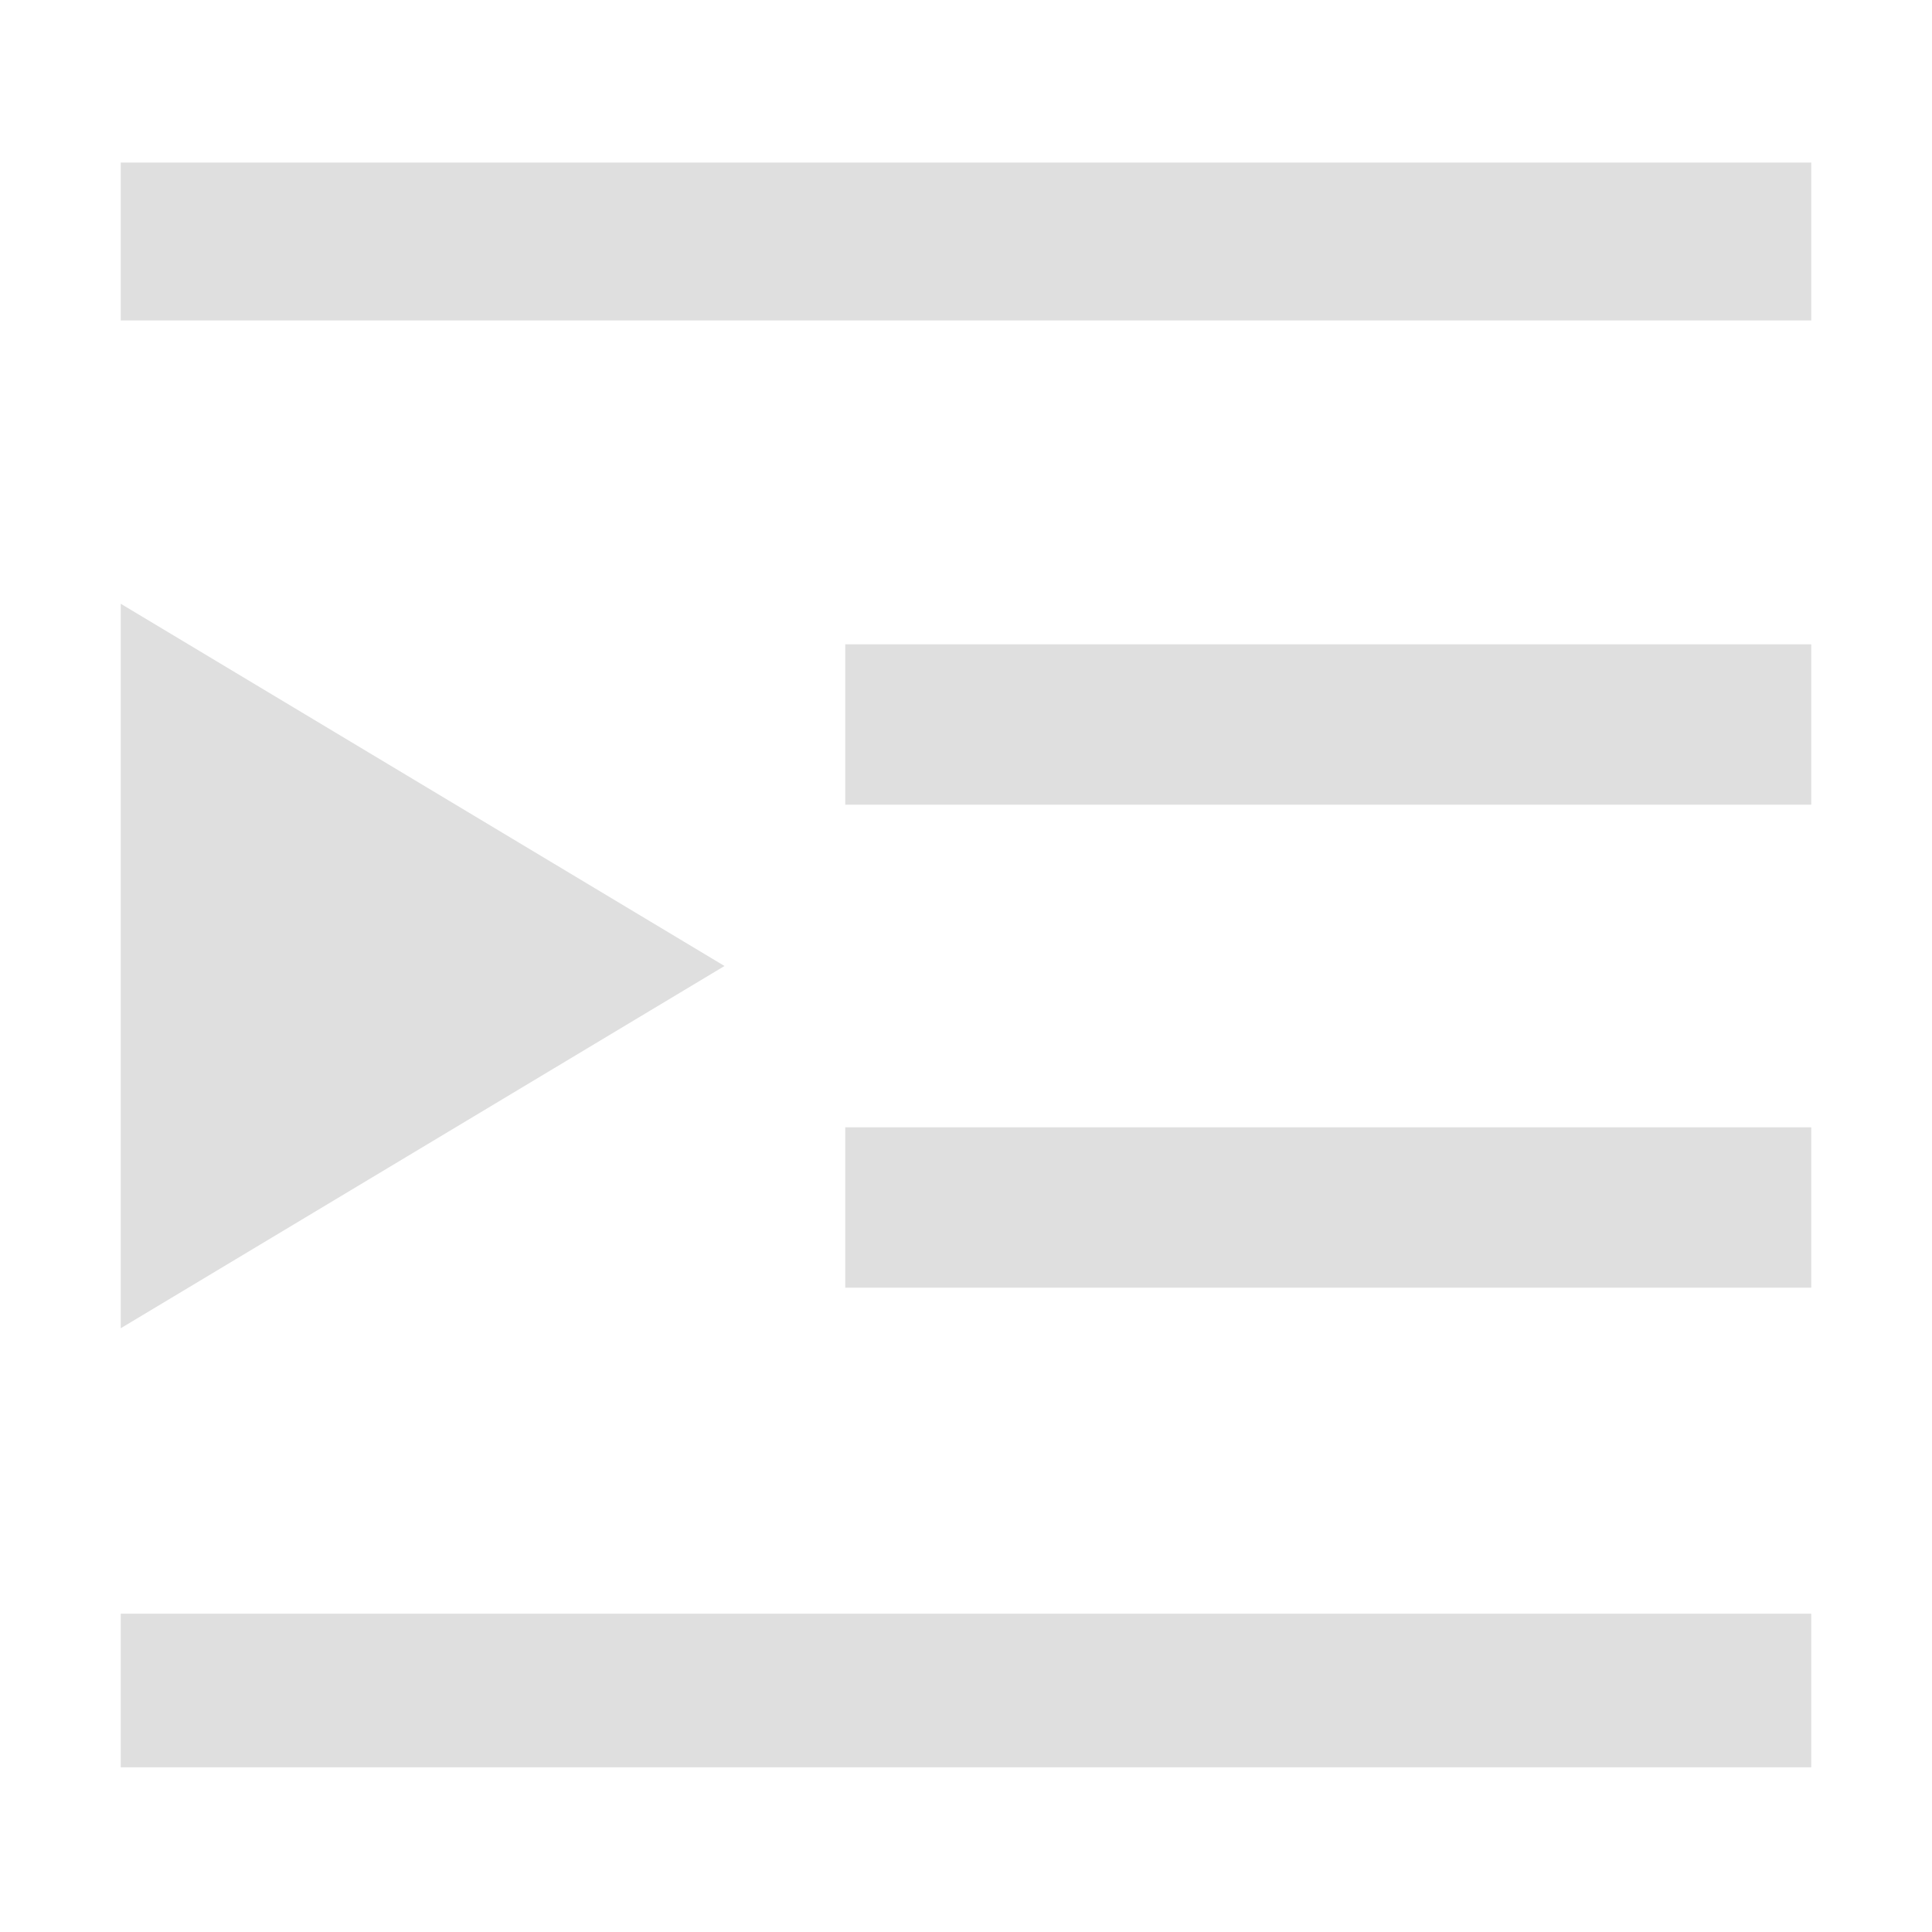
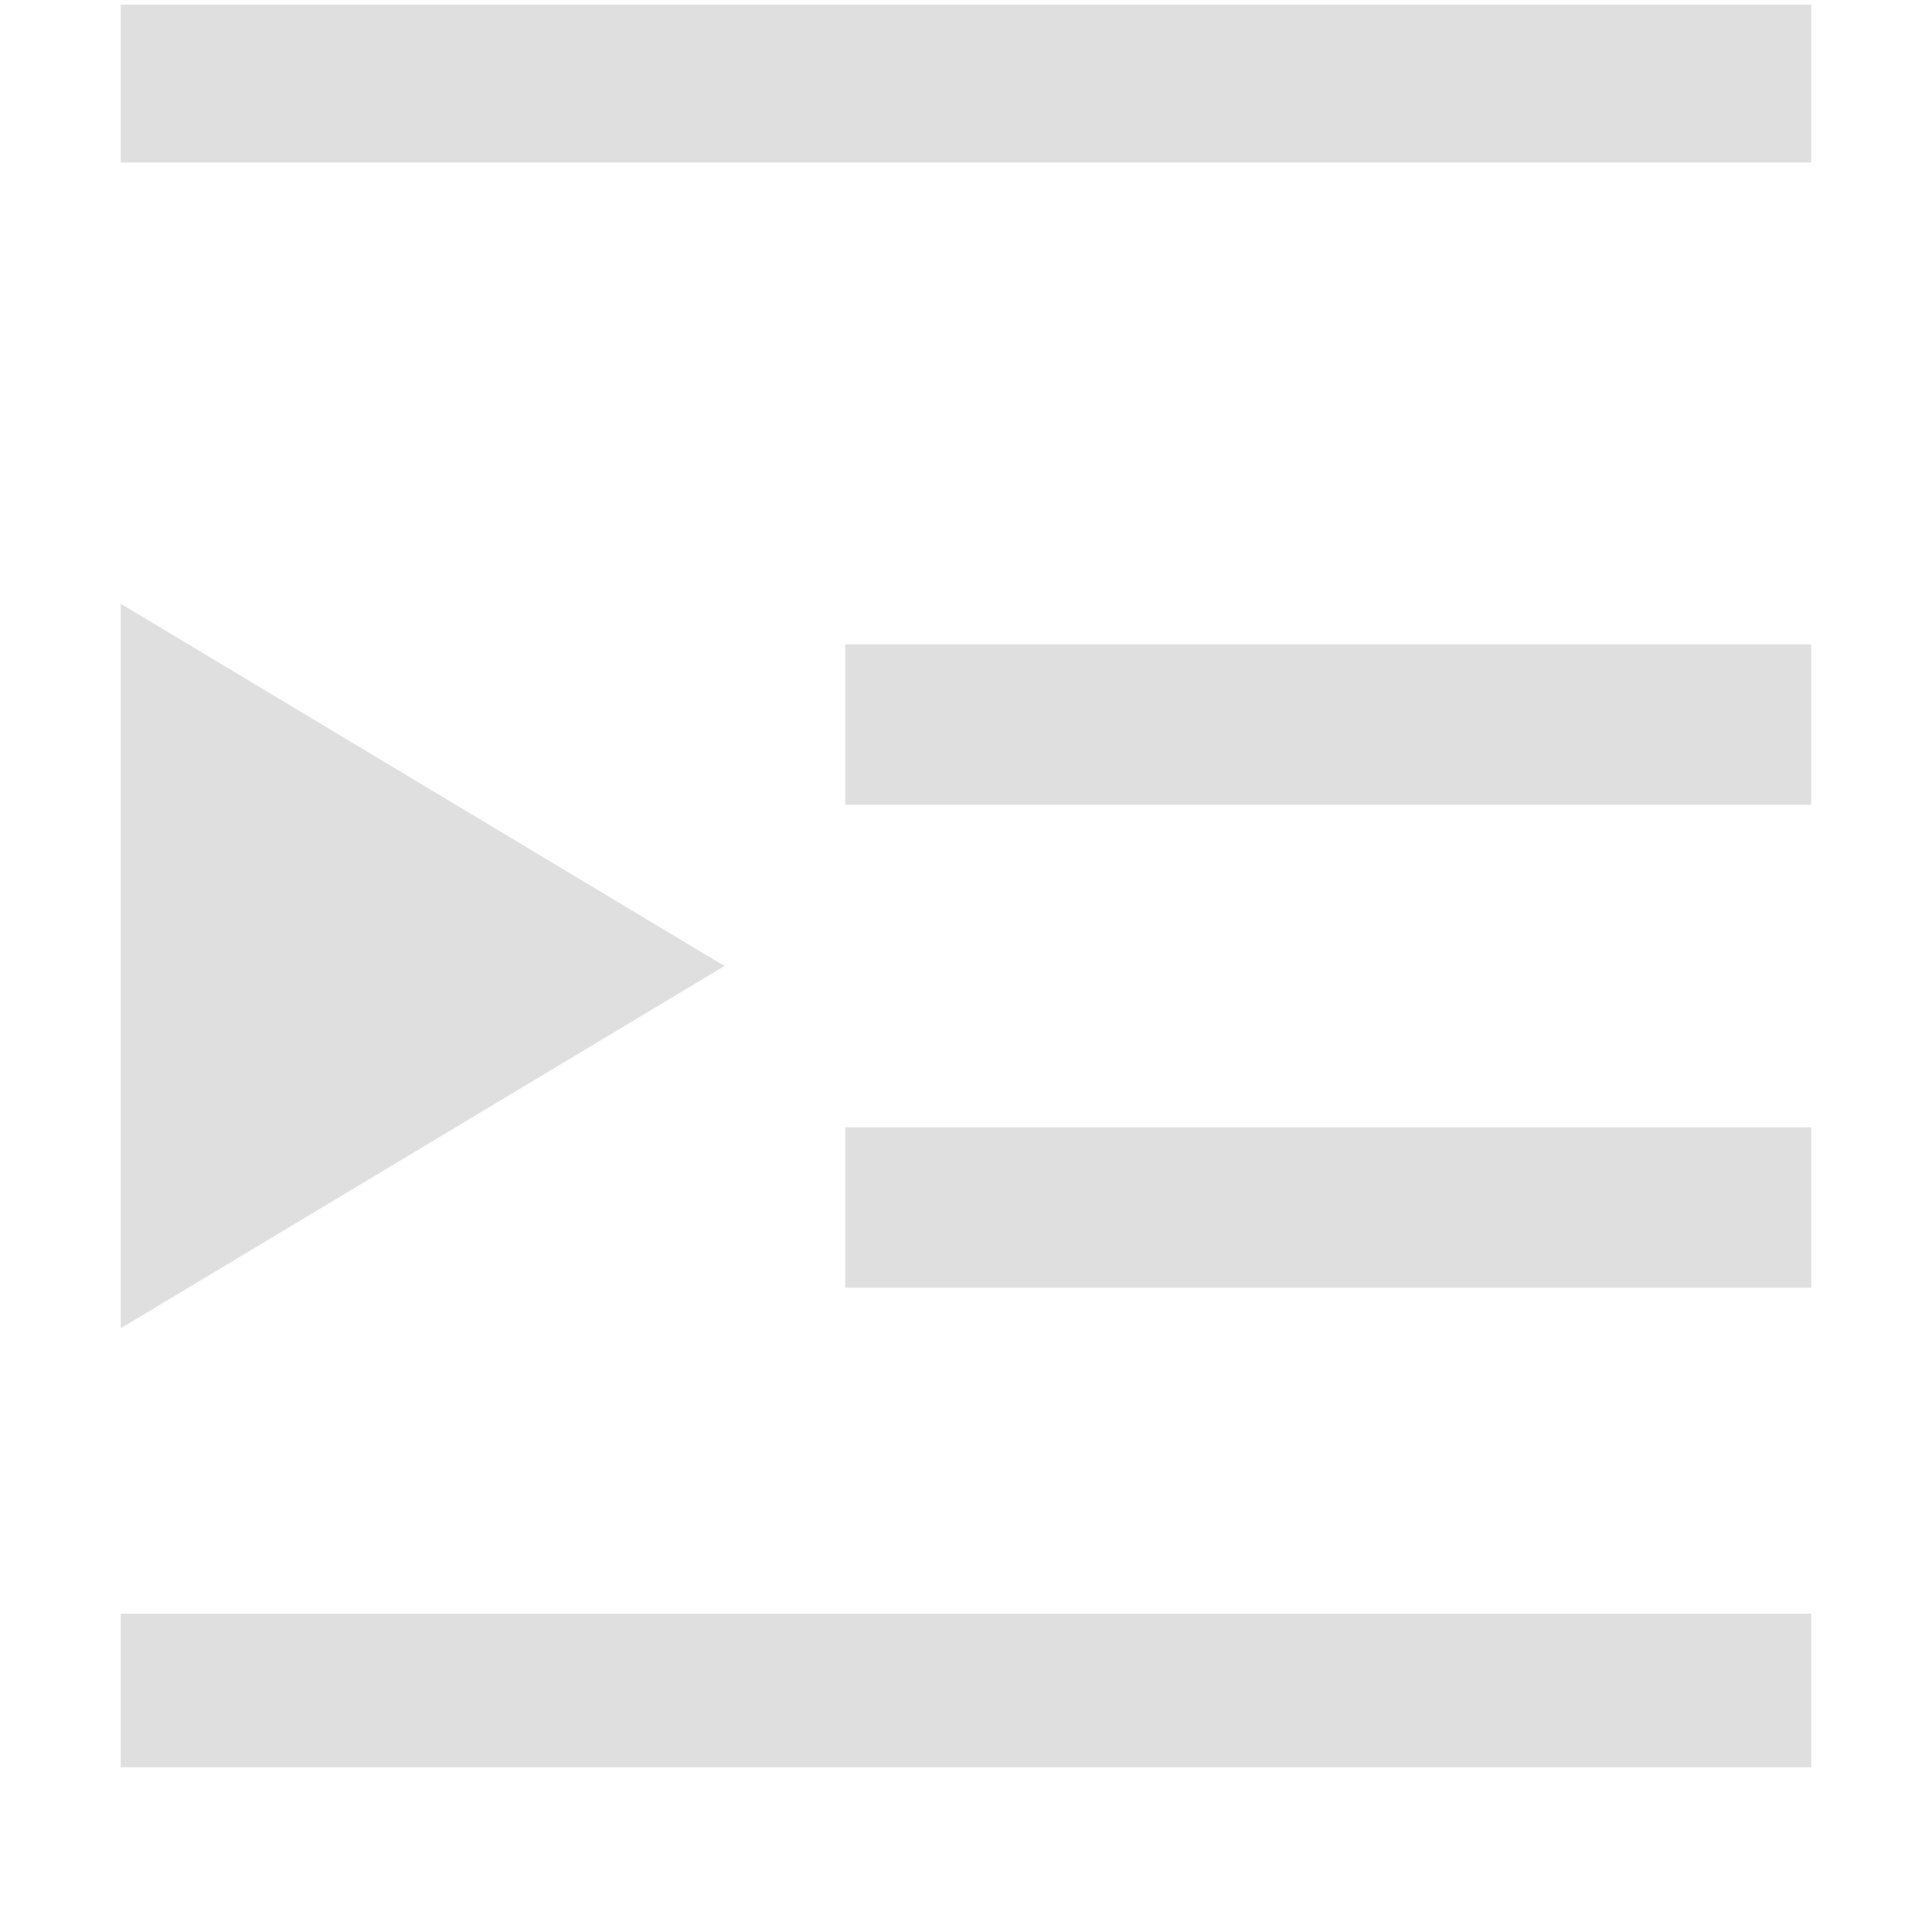
<svg xmlns="http://www.w3.org/2000/svg" style="fill-rule:evenodd;clip-rule:evenodd;stroke-linejoin:round;stroke-miterlimit:2" width="100%" height="100%" viewBox="0 0 16 16" xml:space="preserve">
  <defs>
    <style id="current-color-scheme" type="text/css">
   .ColorScheme-Text { color:#dfdfdf; } .ColorScheme-Highlight { color:#4285f4; } .ColorScheme-NeutralText { color:#ff9800; } .ColorScheme-PositiveText { color:#4caf50; } .ColorScheme-NegativeText { color:#f44336; }
  </style>
  </defs>
-   <path style="fill:currentColor;" class="ColorScheme-Text" d="M1,1.346l0,1.308l14,0l0,-1.308l-14,-0Zm0,3.654l0,6l5,-3l-5,-3Zm6,0.336l0,1.328l8,-0l0,-1.328l-8,0Zm8,4l-8,0l0,1.328l8,-0l0,-1.328Zm-14,4.028l0,1.272l14,-0l0,-1.272l-14,0Z" />
+   <path style="fill:currentColor;" class="ColorScheme-Text" d="M1,1.346l14,0l0,-1.308l-14,-0Zm0,3.654l0,6l5,-3l-5,-3Zm6,0.336l0,1.328l8,-0l0,-1.328l-8,0Zm8,4l-8,0l0,1.328l8,-0l0,-1.328Zm-14,4.028l0,1.272l14,-0l0,-1.272l-14,0Z" />
</svg>